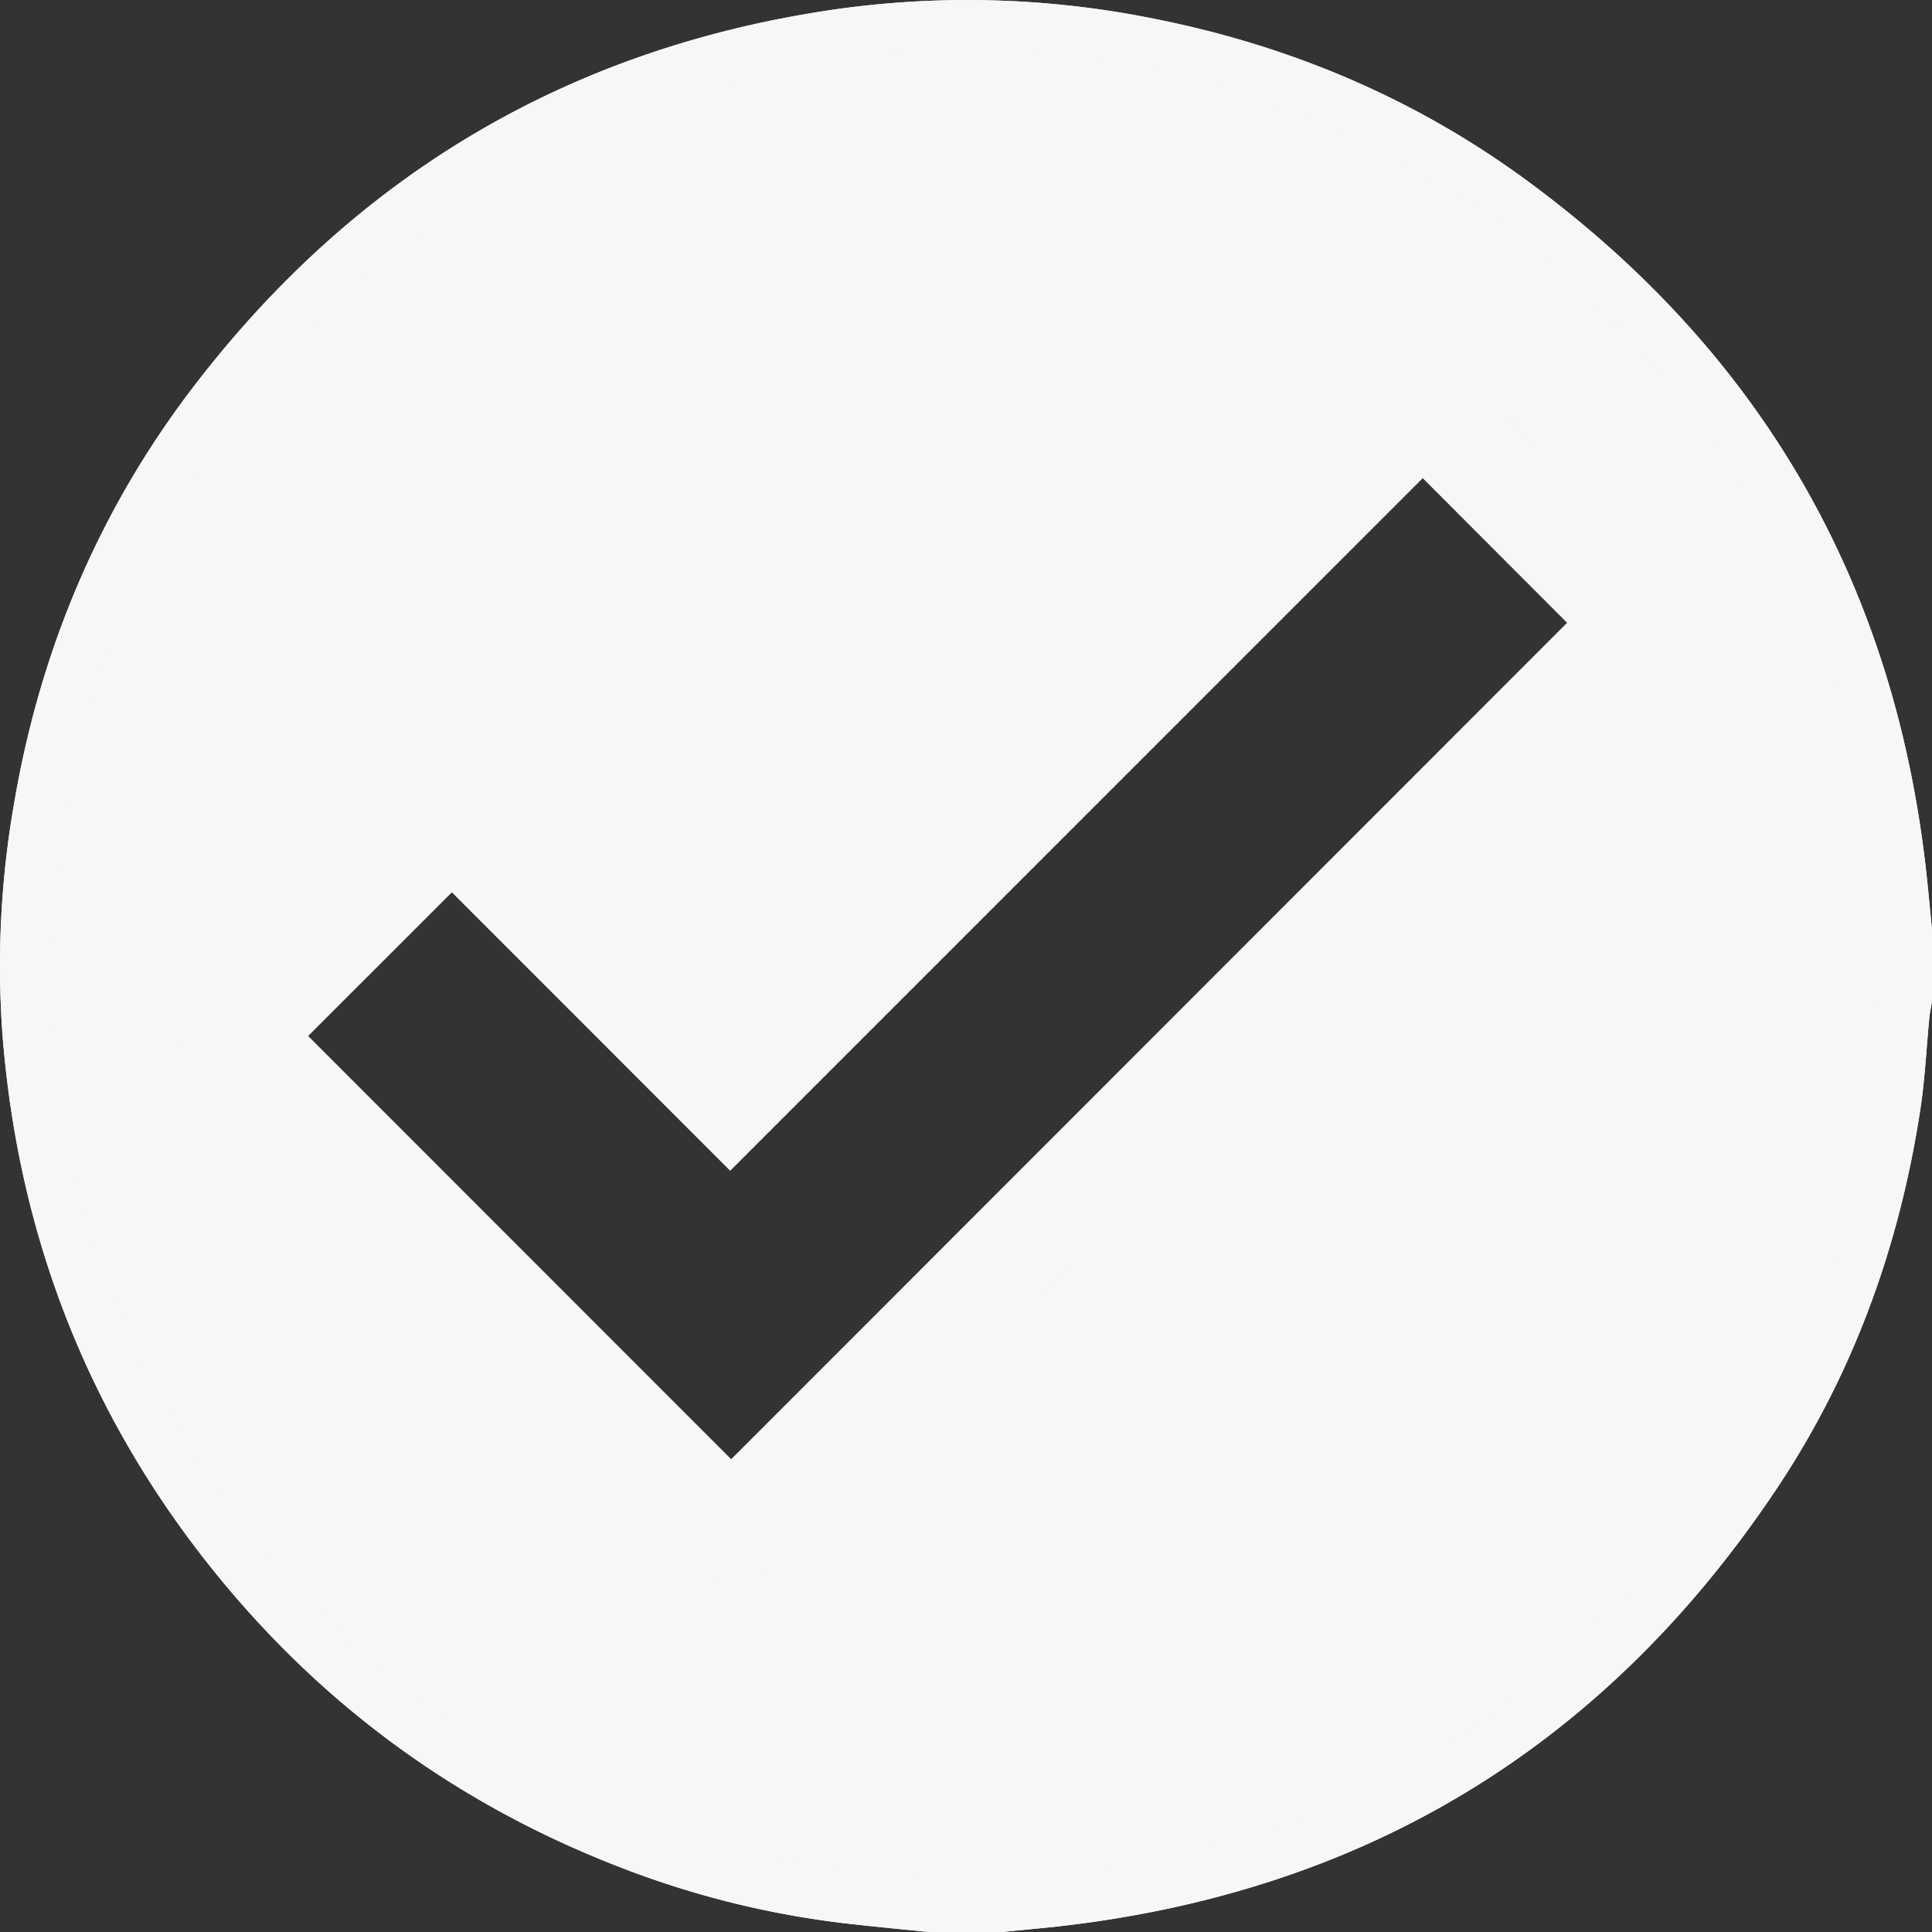
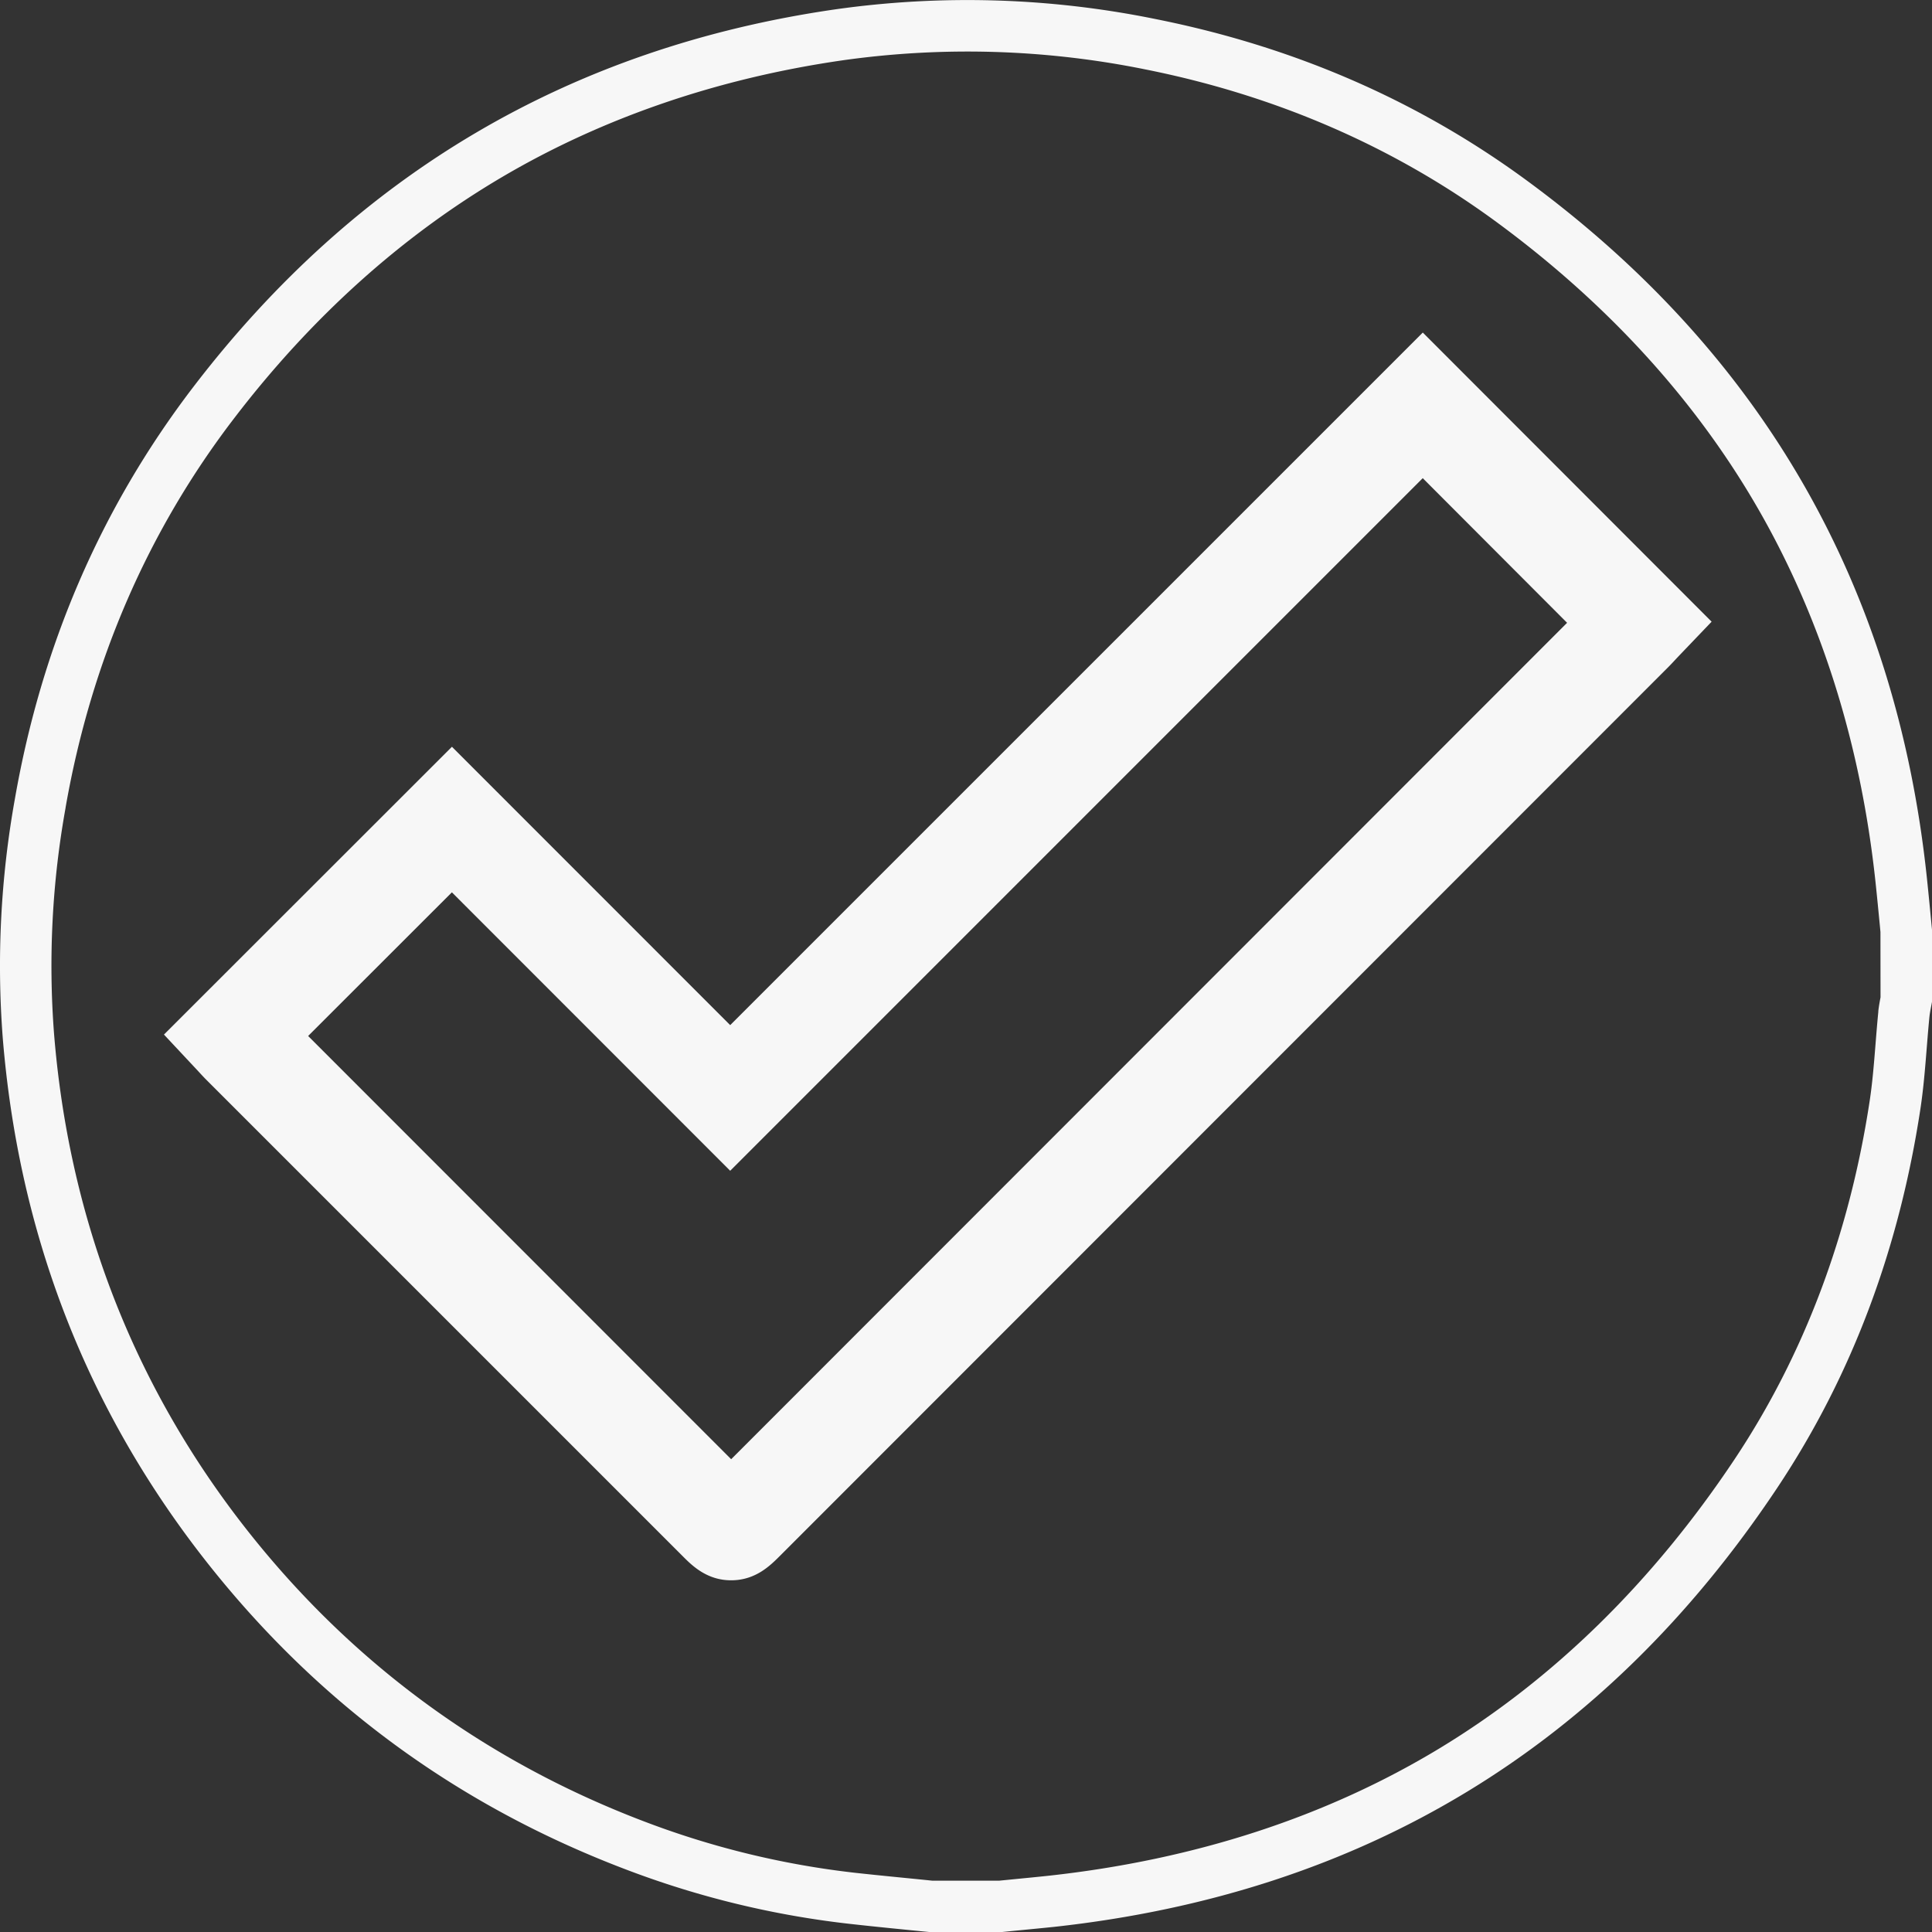
<svg xmlns="http://www.w3.org/2000/svg" viewBox="0 0 750.71 750.73">
  <rect x="0" y="0" width="750.71" height="750.73" fill="#333333" stroke="none" />
  <defs>
    <style> .cls-1 { fill: #f7f7f7; } </style>
  </defs>
  <g id="Слой_2" data-name="Слой 2">
    <g id="Слой_1-2" data-name="Слой 1">
      <g id="Слой_2-2" data-name="Слой 2">
        <g id="Слой_1-2-2" data-name="Слой 1-2">
          <g id="B7eeSu.tif">
            <g>
-               <path class="cls-1" d="M748.71,341q-18-169.87-155.41-270.83C550.09,38.42,501.65,17.91,449.09,7.42A365.8,365.8,0,0,0,324.56,3.64c-103,14.9-186,64-249.16,146.35C39,197.47,16.14,251.24,5.81,310.28A366.74,366.74,0,0,0,1.06,403.2C7,476.26,31.44,542.48,75.71,601Q142,688.4,244.55,726.92a355.63,355.63,0,0,0,86,20.67c10.21,1.14,20.44,2.14,30.67,3.14h28c6.74-.68,13.5-1.3,20.25-2Q590,729,690.49,578.26c29.83-44.74,47.66-94.37,55.73-147.47C748,419,748.54,407,749.71,395.1c.22-2,.67-3.89,1-5.84v-28C750.06,354.51,749.42,347.75,748.71,341ZM279.53,590.63l-185-185c-1.19-1.18-2.27-2.4-3-3.18l84.07-84L283.73,426.63,552.84,157.51l84.27,84.37c-.68.71-1.88,2.05-3.15,3.32L288.83,590.48C284.11,595.19,284.09,595.19,279.53,590.63Z" />
              <path class="cls-1" d="M552.85,129.22,283.74,398.34,175.61,290.17,63.71,402l13.22,14.13.52.57c.76.82,1.79,1.95,2.94,3.09l185,185c3.47,3.48,9.26,9.26,18.68,9.26h.37c9.26-.15,14.83-5.71,18.54-9.41L648.11,259.34c1.12-1.12,2.12-2.2,2.86-3l.59-.64,13.52-14.13ZM175.59,346.73,283.73,454.92,552.83,185.8,608.92,242l-324.81,325L119.73,402.55ZM552.85,129.22,283.74,398.34,175.61,290.17,63.71,402l13.22,14.13.52.57c.76.82,1.79,1.95,2.94,3.09l185,185c3.47,3.48,9.26,9.26,18.68,9.26h.37c9.26-.15,14.83-5.71,18.54-9.41L648.11,259.34c1.12-1.12,2.12-2.2,2.86-3l.59-.64,13.52-14.13ZM175.59,346.73,283.73,454.92,552.83,185.8,608.92,242l-324.81,325L119.73,402.55ZM748.71,341q-18-169.87-155.41-270.83C550.09,38.42,501.65,17.91,449.09,7.42A365.8,365.8,0,0,0,324.56,3.64c-103,14.9-186,64-249.16,146.35C39,197.47,16.14,251.24,5.81,310.28A366.74,366.74,0,0,0,1.06,403.2C7,476.26,31.44,542.48,75.71,601Q142,688.4,244.55,726.92a355.63,355.63,0,0,0,86,20.67c10.21,1.14,20.44,2.14,30.67,3.14h28c6.74-.68,13.5-1.3,20.25-2Q590,729,690.49,578.26c29.83-44.74,47.66-94.37,55.73-147.47C748,419,748.54,407,749.71,395.1c.22-2,.67-3.89,1-5.84v-28C750.06,354.51,749.42,347.75,748.71,341Zm-18,46.45s0,.05,0,.08c-.28,1.47-.63,3.3-.86,5.35l0,.27c-.41,4.19-.75,8.37-1.07,12.4-.62,7.78-1.21,15.12-2.29,22.24-7.9,52-25.6,98.89-52.59,139.38-31.72,47.56-70.16,85.23-114.26,112s-95.34,43.47-152.28,49.69c-4.21.45-8.54.87-12.73,1.28l-6.37.63h-26c-9.69-1-19.68-1.93-29.43-3a335.52,335.52,0,0,1-81.19-19.51C187.1,684,133.29,643.85,91.66,588.92,50.41,534.4,26.63,471.37,21,401.68a346.22,346.22,0,0,1,4.49-87.85v-.1c9.91-56.63,32-107.62,65.77-151.57,29.9-39,64.86-70.43,103.91-93.41s83.66-38.29,132.22-45.31A347.35,347.35,0,0,1,445.18,27c50.68,10.12,96.53,30.05,136.28,59.25,43.32,31.83,77.65,69.52,102,112s39.65,91.22,45.33,144.78c.61,5.77,1.18,11.68,1.73,17.39l.16,1.75Zm-447,10.9L175.61,290.17,63.71,402l13.22,14.13.52.57c.76.82,1.79,1.95,2.94,3.09l185,185c3.47,3.48,9.26,9.26,18.68,9.26h.37c9.26-.15,14.83-5.71,18.54-9.41L648.11,259.34c1.12-1.12,2.12-2.2,2.86-3l.59-.64,13.52-14.13L552.85,129.22ZM175.59,346.73,283.73,454.92,552.83,185.8,608.92,242l-324.81,325L119.73,402.55Z" />
            </g>
          </g>
        </g>
      </g>
    </g>
  </g>
</svg>